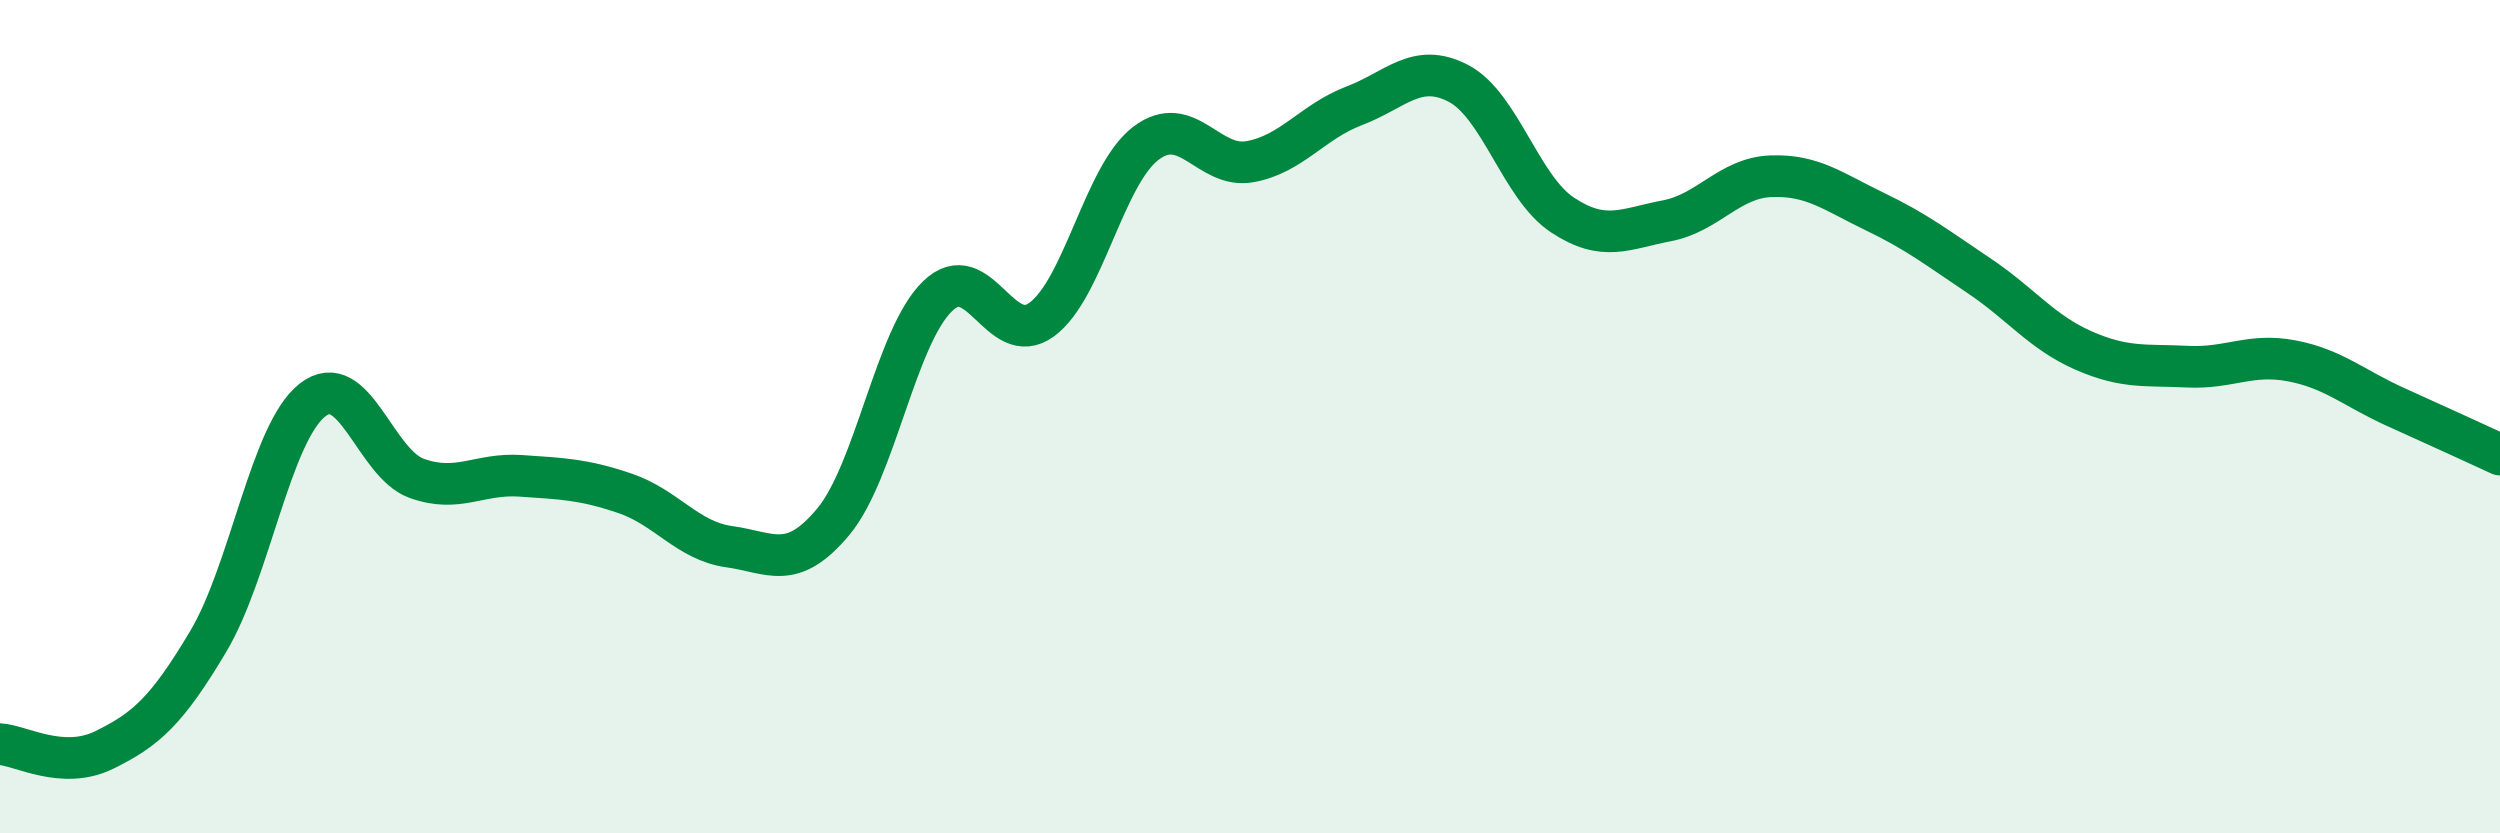
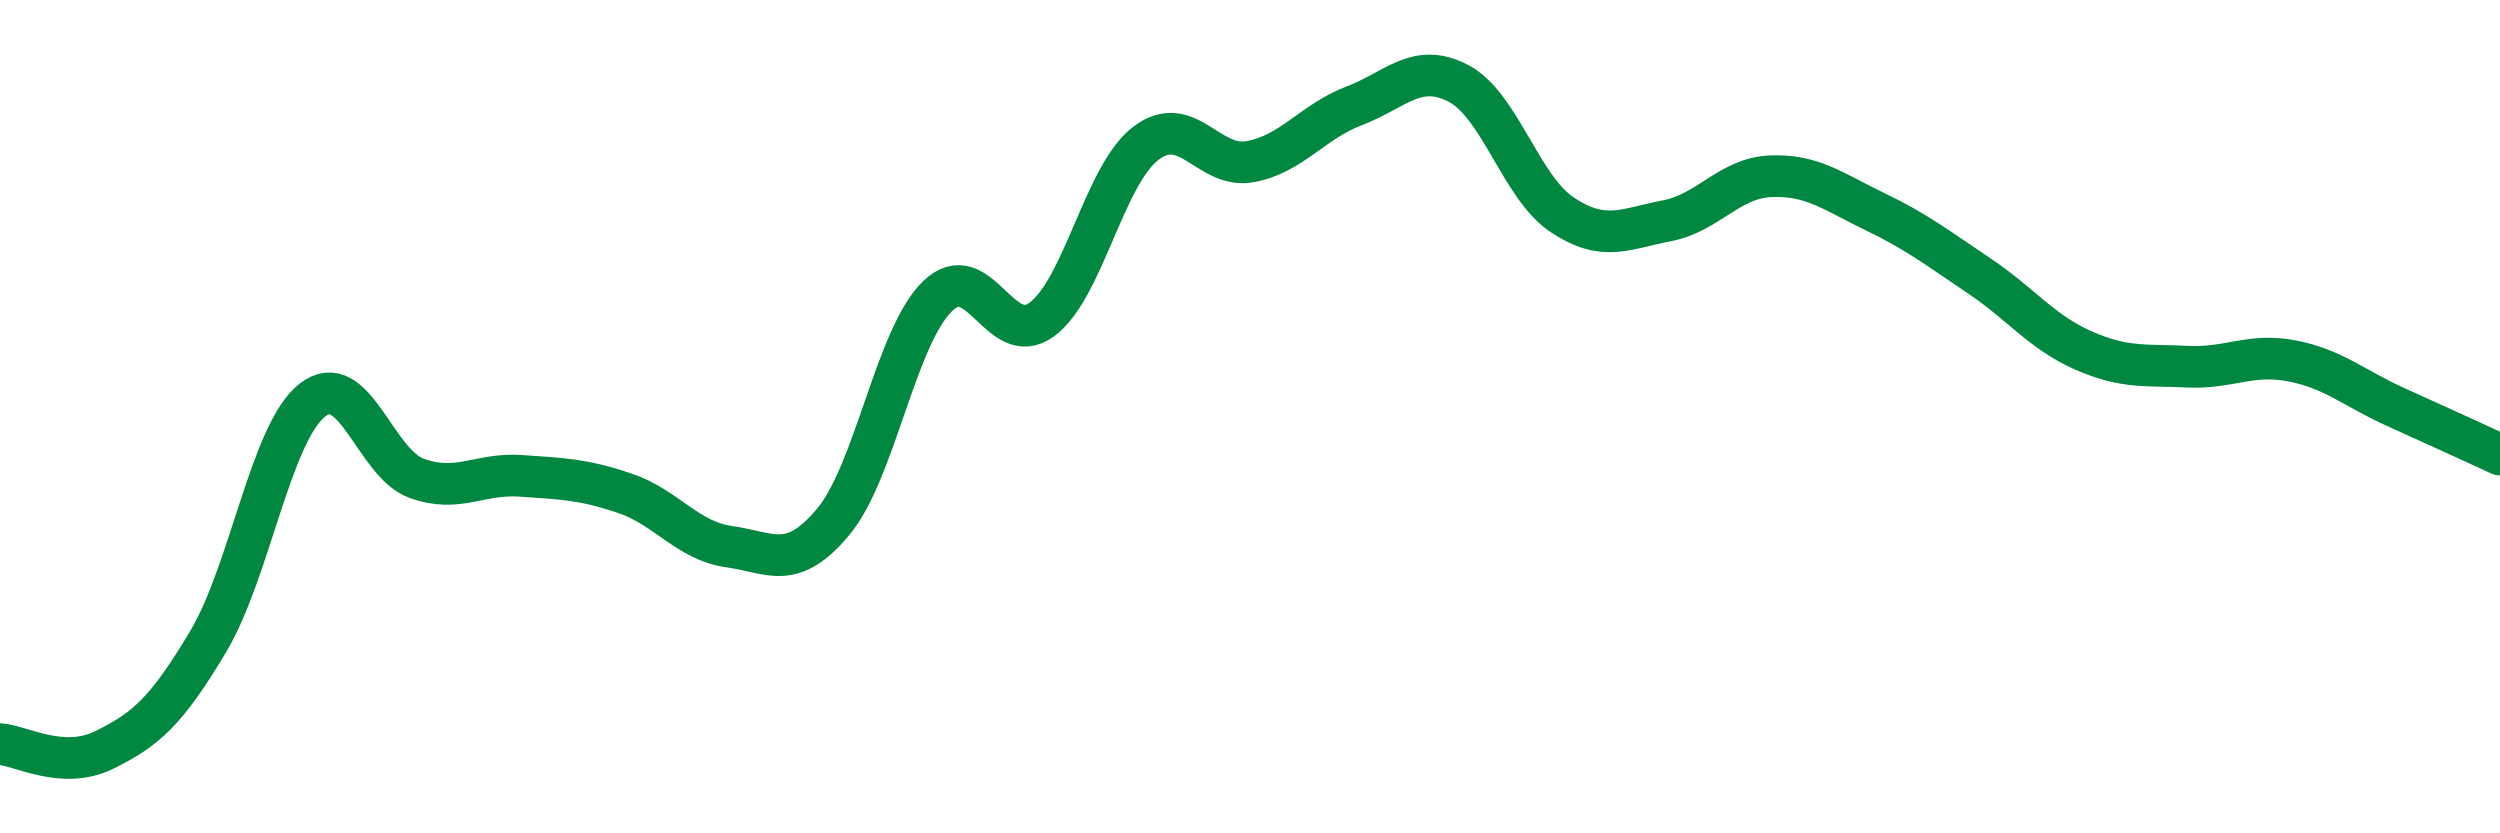
<svg xmlns="http://www.w3.org/2000/svg" width="60" height="20" viewBox="0 0 60 20">
-   <path d="M 0,17.86 C 0.5,17.89 1.5,18.49 2.5,18 C 3.5,17.51 4,17.07 5,15.39 C 6,13.71 6.5,10.38 7.5,9.6 C 8.5,8.82 9,11.12 10,11.48 C 11,11.84 11.5,11.35 12.5,11.42 C 13.5,11.49 14,11.5 15,11.84 C 16,12.18 16.5,12.98 17.5,13.12 C 18.5,13.26 19,13.72 20,12.52 C 21,11.32 21.5,8.08 22.5,7.11 C 23.5,6.14 24,8.4 25,7.67 C 26,6.94 26.5,4.2 27.5,3.44 C 28.5,2.68 29,4.06 30,3.88 C 31,3.7 31.5,2.92 32.5,2.54 C 33.5,2.16 34,1.48 35,2 C 36,2.52 36.5,4.5 37.5,5.16 C 38.5,5.82 39,5.49 40,5.3 C 41,5.11 41.5,4.27 42.5,4.23 C 43.5,4.19 44,4.6 45,5.08 C 46,5.56 46.5,5.95 47.5,6.62 C 48.5,7.29 49,7.97 50,8.41 C 51,8.85 51.5,8.75 52.5,8.8 C 53.5,8.85 54,8.47 55,8.66 C 56,8.85 56.5,9.32 57.5,9.77 C 58.5,10.22 59.5,10.68 60,10.91L60 20L0 20Z" fill="#008740" opacity="0.1" stroke-linecap="round" stroke-linejoin="round" />
  <path d="M 0,17.86 C 0.5,17.89 1.5,18.49 2.5,18 C 3.5,17.51 4,17.07 5,15.39 C 6,13.71 6.5,10.38 7.5,9.6 C 8.5,8.82 9,11.12 10,11.48 C 11,11.84 11.5,11.35 12.5,11.42 C 13.5,11.49 14,11.5 15,11.84 C 16,12.18 16.5,12.98 17.5,13.12 C 18.5,13.26 19,13.72 20,12.52 C 21,11.32 21.5,8.08 22.5,7.11 C 23.5,6.14 24,8.4 25,7.67 C 26,6.94 26.5,4.2 27.5,3.44 C 28.5,2.68 29,4.06 30,3.88 C 31,3.7 31.5,2.92 32.5,2.54 C 33.5,2.16 34,1.48 35,2 C 36,2.52 36.5,4.5 37.5,5.16 C 38.5,5.82 39,5.49 40,5.3 C 41,5.11 41.5,4.27 42.5,4.23 C 43.5,4.19 44,4.6 45,5.08 C 46,5.56 46.5,5.95 47.5,6.62 C 48.5,7.29 49,7.97 50,8.41 C 51,8.85 51.5,8.75 52.5,8.8 C 53.5,8.85 54,8.47 55,8.66 C 56,8.85 56.5,9.32 57.5,9.77 C 58.5,10.22 59.5,10.68 60,10.91" stroke="#008740" stroke-width="1" fill="none" stroke-linecap="round" stroke-linejoin="round" />
</svg>